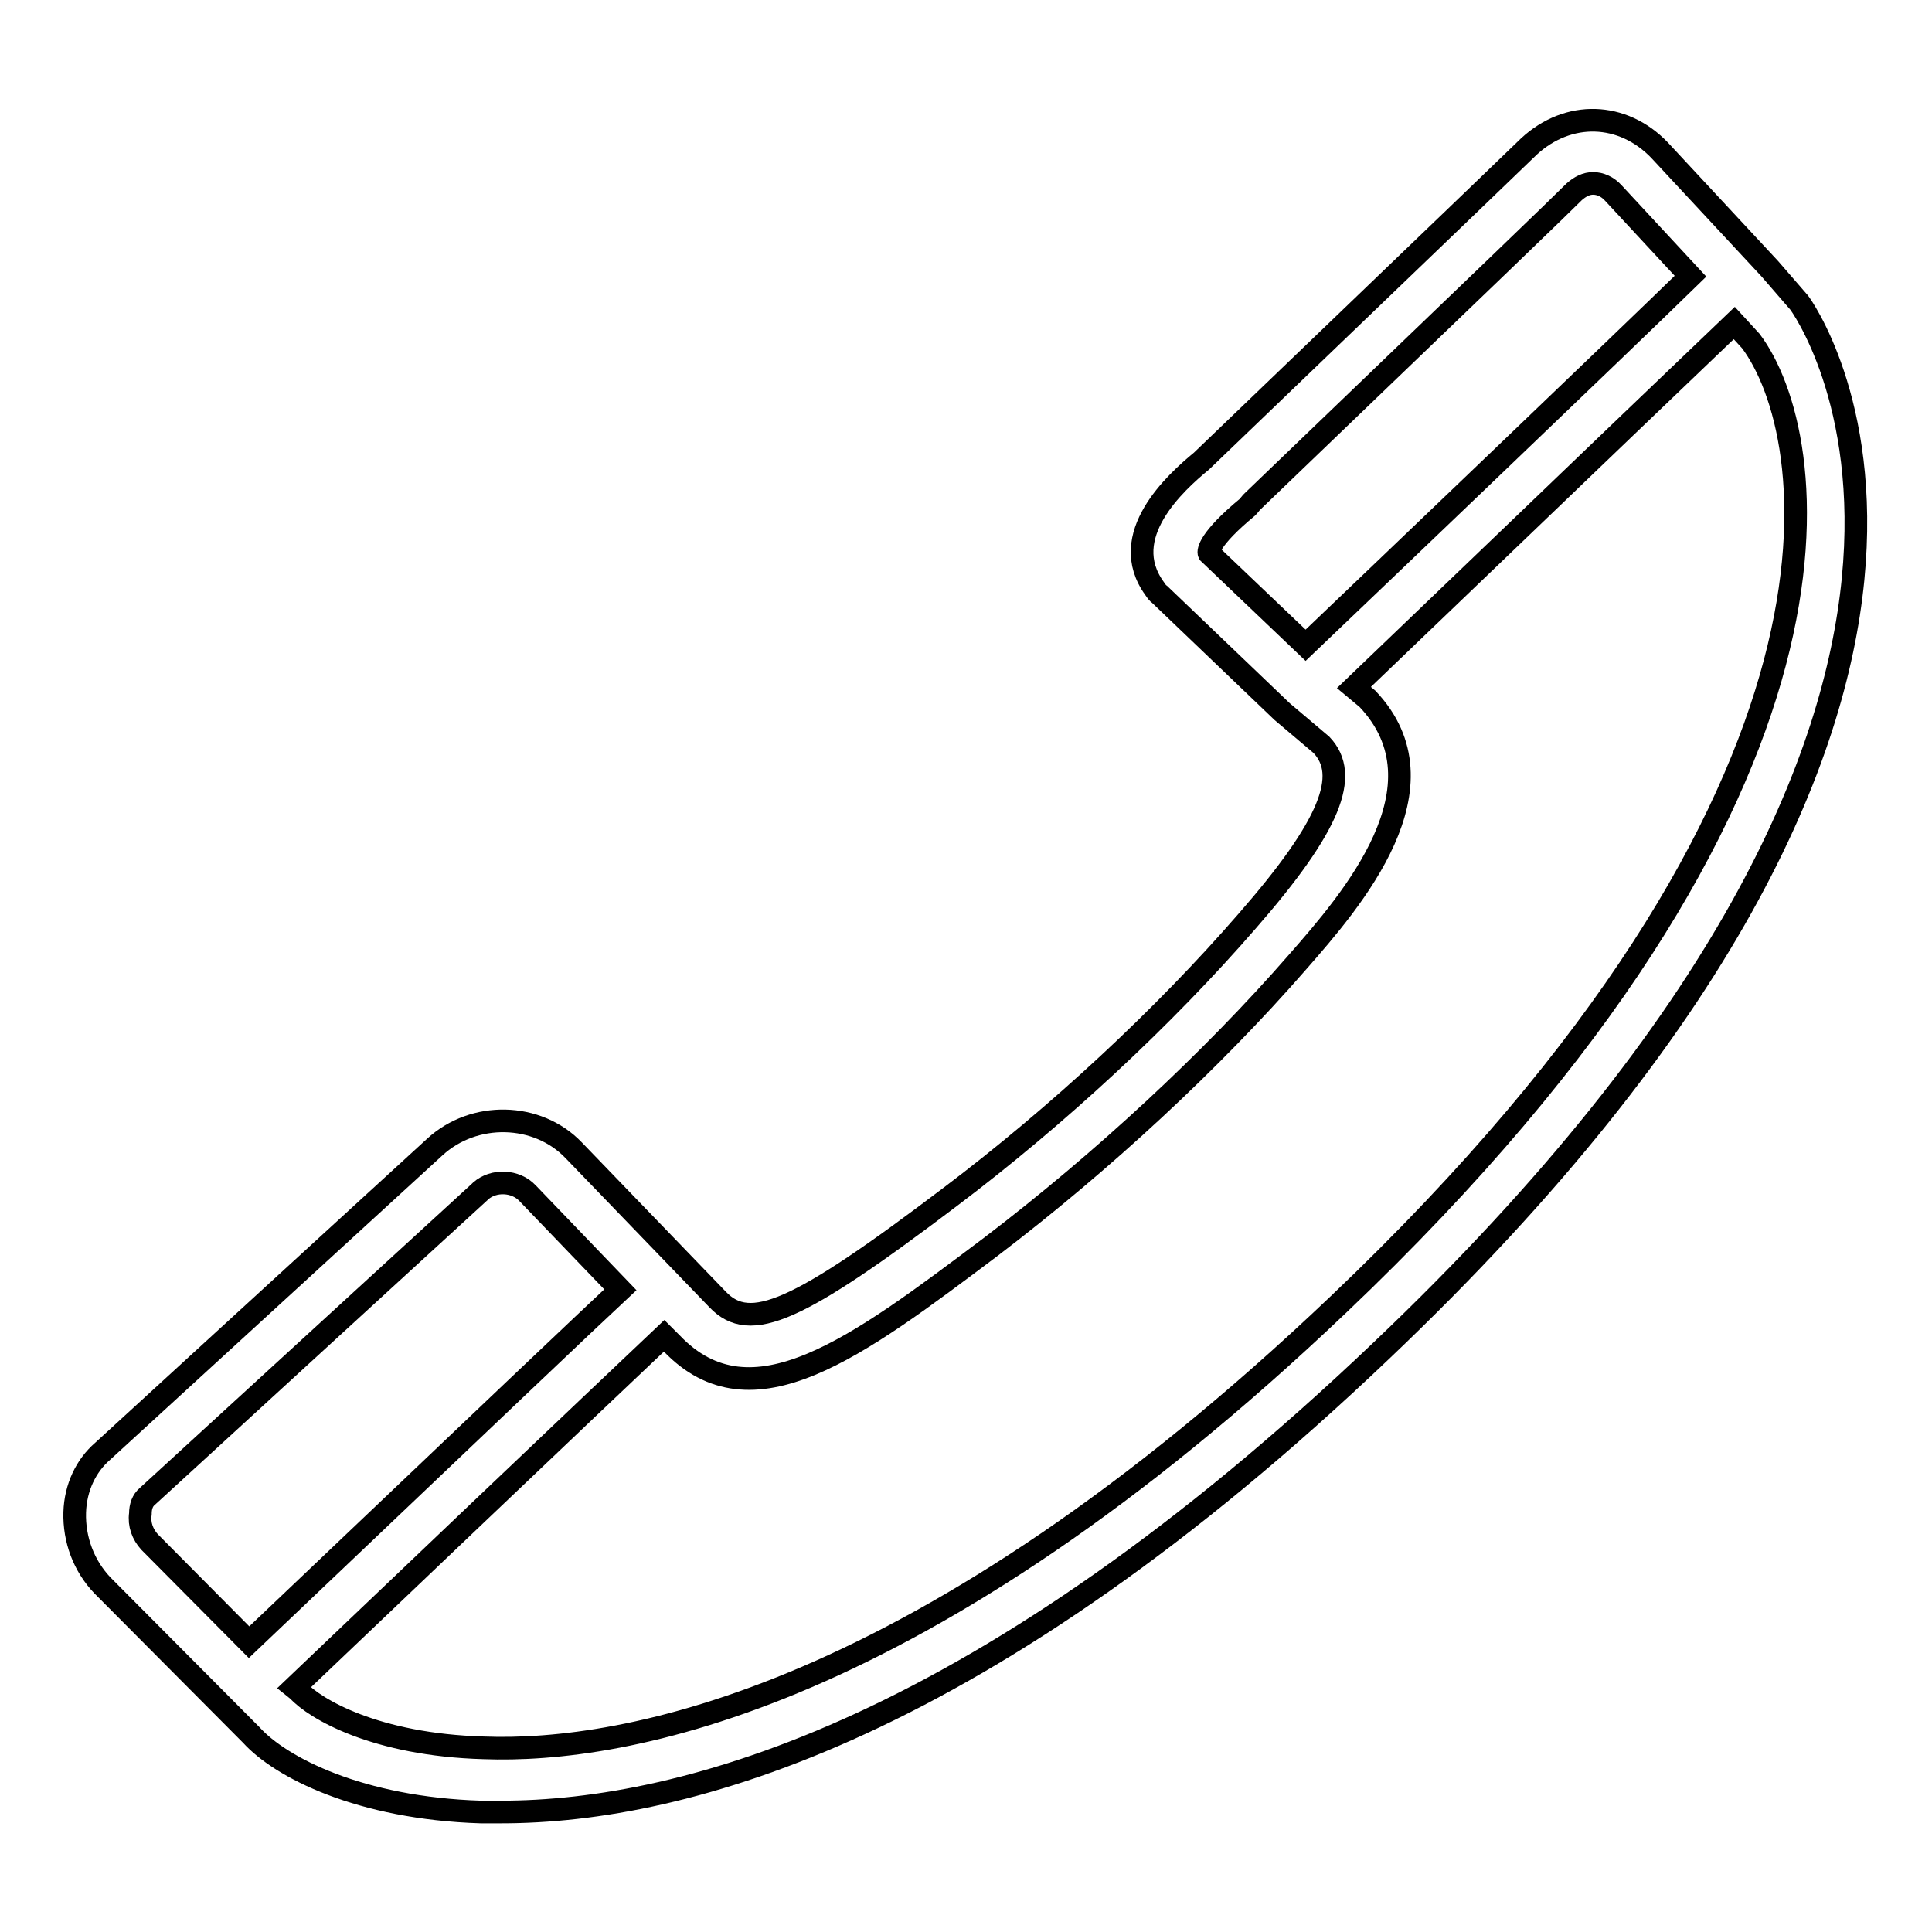
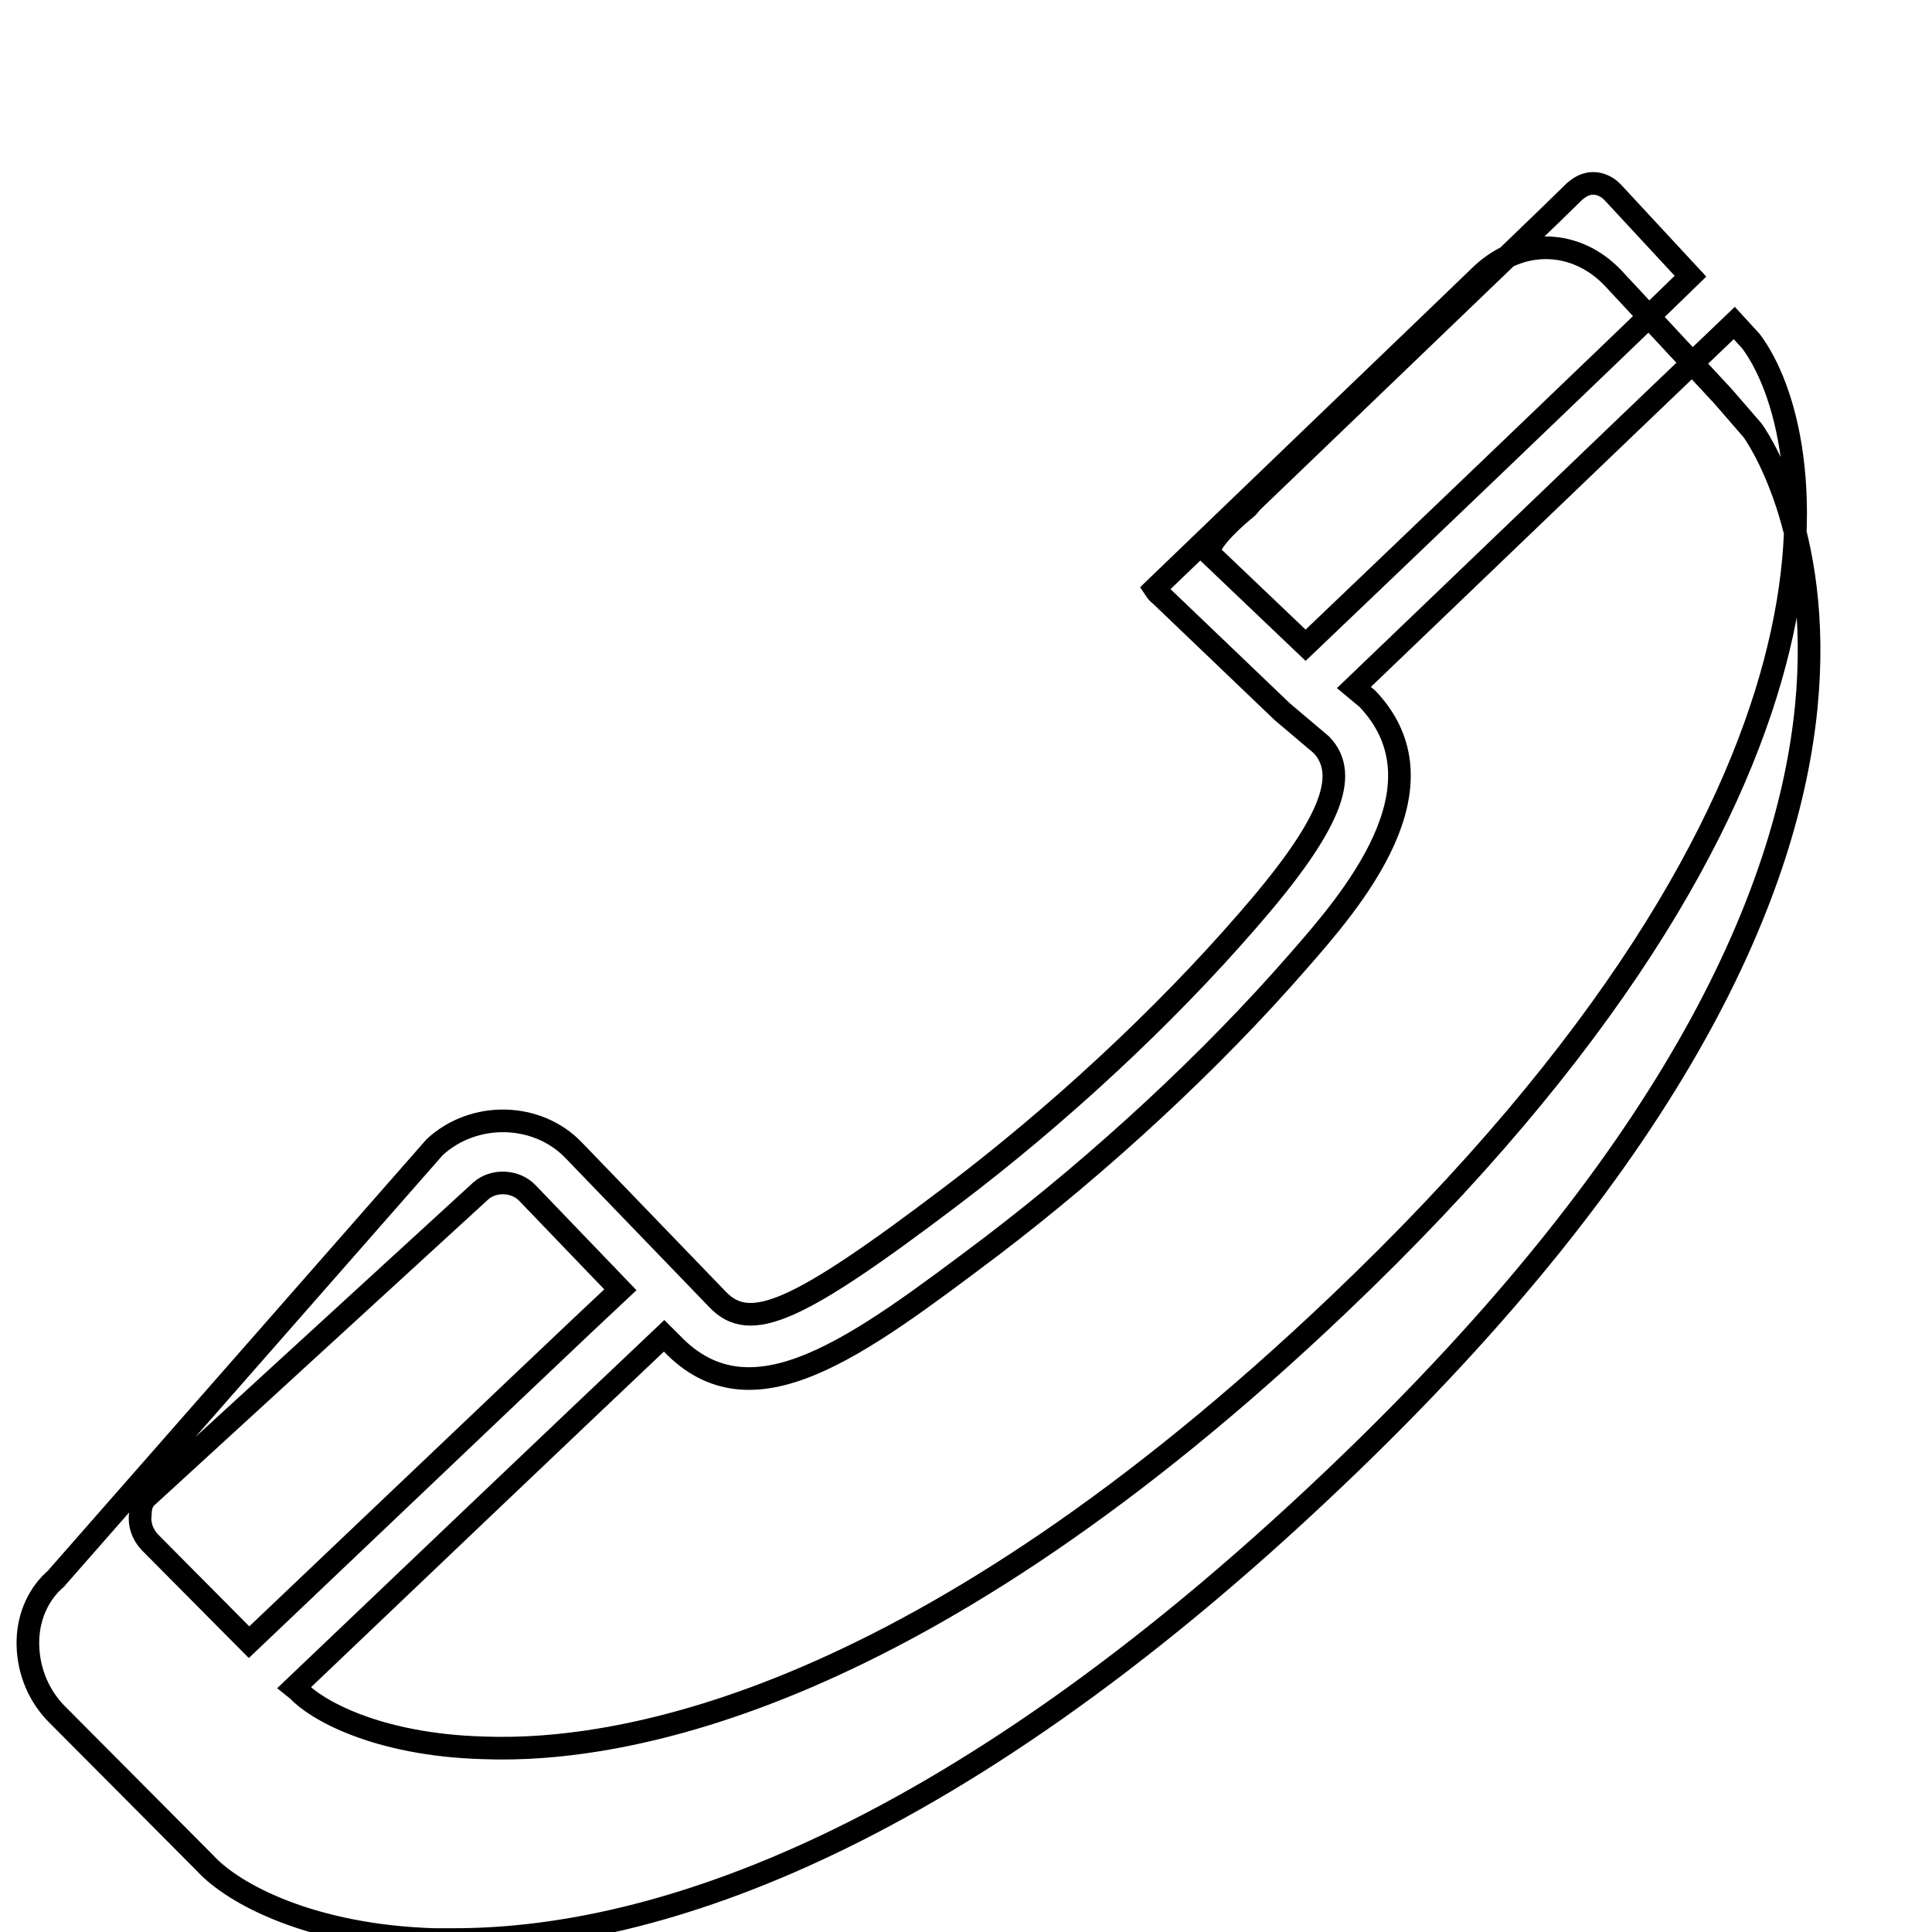
<svg xmlns="http://www.w3.org/2000/svg" version="1.1" x="0px" y="0px" viewBox="0 0 256 256" enable-background="new 0 0 256 256" xml:space="preserve">
  <g>
    <g>
-       <path stroke-width="3" fill-opacity="0" stroke="#000000" d="M57.6,152c5.2-4.8,13.6-4.6,18.4,0.4l19.1,19.8c4.3,4.5,10.6,1.7,30.8-13.6c14.3-10.8,28.3-23.8,39.4-36.6c11-12.6,13.6-19.3,9.8-23.3l-5.2-4.4l-16.2-15.5c-0.3-0.2-0.5-0.5-0.7-0.8c-5.1-7,2.8-14.1,6.2-16.9c0.2-0.2,42.4-40.7,43.4-41.7c5.2-4.8,12.4-4.6,17.3,0.5l14.6,15.7l3.9,4.5c0.4,0.5,37.1,51-55.4,138.9c-52.6,50.1-92.1,61.1-116.6,61.1c-0.9,0-1.8,0-2.7,0c-16-0.5-26.5-5.9-30.4-10.2l-19.7-19.8c-2.5-2.6-3.8-6.1-3.7-9.7c0.1-3.3,1.5-6.2,3.7-8.1L57.6,152L57.6,152z M213.8,25.6c-0.8-0.9-1.8-1.3-2.7-1.3c-0.9,0-1.7,0.4-2.5,1.1l0,0c-2.1,2.1-10.1,9.8-42.7,41.1c-0.2,0.2-0.4,0.5-0.6,0.7c-5.2,4.3-5.2,5.9-5.1,6.1L173,85.5c8.7-8.3,42.4-40.5,51-48.9L213.8,25.6L213.8,25.6z M39.5,224c2.2,2.4,10.2,7.2,24.6,7.6c18.5,0.7,58-6.2,113.2-58.7c72.3-68.7,63.8-115.6,54.7-127.7l-2.2-2.4c-4.2,4-16.3,15.6-50.4,48.3l1.8,1.5c11,11.6-2.1,26.7-9.2,34.8c-11.5,13.2-26,26.6-40.7,37.8C113.5,178.6,99.6,189.1,89,178l-1-1c-9,8.5-40.1,38.1-49,46.6L39.5,224L39.5,224z M19.8,204.3L33,217.6c32.8-31.2,44.8-42.6,49.2-46.7l-12.3-12.8c-1.6-1.7-4.5-1.8-6.2-0.3c0,0-0.1,0.1-0.1,0.1l-44.1,40.4c-0.6,0.5-0.9,1.3-0.9,2.3C18.4,202,18.9,203.3,19.8,204.3L19.8,204.3L19.8,204.3z" />
+       <path stroke-width="3" fill-opacity="0" stroke="#000000" d="M57.6,152c5.2-4.8,13.6-4.6,18.4,0.4l19.1,19.8c4.3,4.5,10.6,1.7,30.8-13.6c14.3-10.8,28.3-23.8,39.4-36.6c11-12.6,13.6-19.3,9.8-23.3l-5.2-4.4l-16.2-15.5c-0.3-0.2-0.5-0.5-0.7-0.8c0.2-0.2,42.4-40.7,43.4-41.7c5.2-4.8,12.4-4.6,17.3,0.5l14.6,15.7l3.9,4.5c0.4,0.5,37.1,51-55.4,138.9c-52.6,50.1-92.1,61.1-116.6,61.1c-0.9,0-1.8,0-2.7,0c-16-0.5-26.5-5.9-30.4-10.2l-19.7-19.8c-2.5-2.6-3.8-6.1-3.7-9.7c0.1-3.3,1.5-6.2,3.7-8.1L57.6,152L57.6,152z M213.8,25.6c-0.8-0.9-1.8-1.3-2.7-1.3c-0.9,0-1.7,0.4-2.5,1.1l0,0c-2.1,2.1-10.1,9.8-42.7,41.1c-0.2,0.2-0.4,0.5-0.6,0.7c-5.2,4.3-5.2,5.9-5.1,6.1L173,85.5c8.7-8.3,42.4-40.5,51-48.9L213.8,25.6L213.8,25.6z M39.5,224c2.2,2.4,10.2,7.2,24.6,7.6c18.5,0.7,58-6.2,113.2-58.7c72.3-68.7,63.8-115.6,54.7-127.7l-2.2-2.4c-4.2,4-16.3,15.6-50.4,48.3l1.8,1.5c11,11.6-2.1,26.7-9.2,34.8c-11.5,13.2-26,26.6-40.7,37.8C113.5,178.6,99.6,189.1,89,178l-1-1c-9,8.5-40.1,38.1-49,46.6L39.5,224L39.5,224z M19.8,204.3L33,217.6c32.8-31.2,44.8-42.6,49.2-46.7l-12.3-12.8c-1.6-1.7-4.5-1.8-6.2-0.3c0,0-0.1,0.1-0.1,0.1l-44.1,40.4c-0.6,0.5-0.9,1.3-0.9,2.3C18.4,202,18.9,203.3,19.8,204.3L19.8,204.3L19.8,204.3z" />
    </g>
  </g>
</svg>